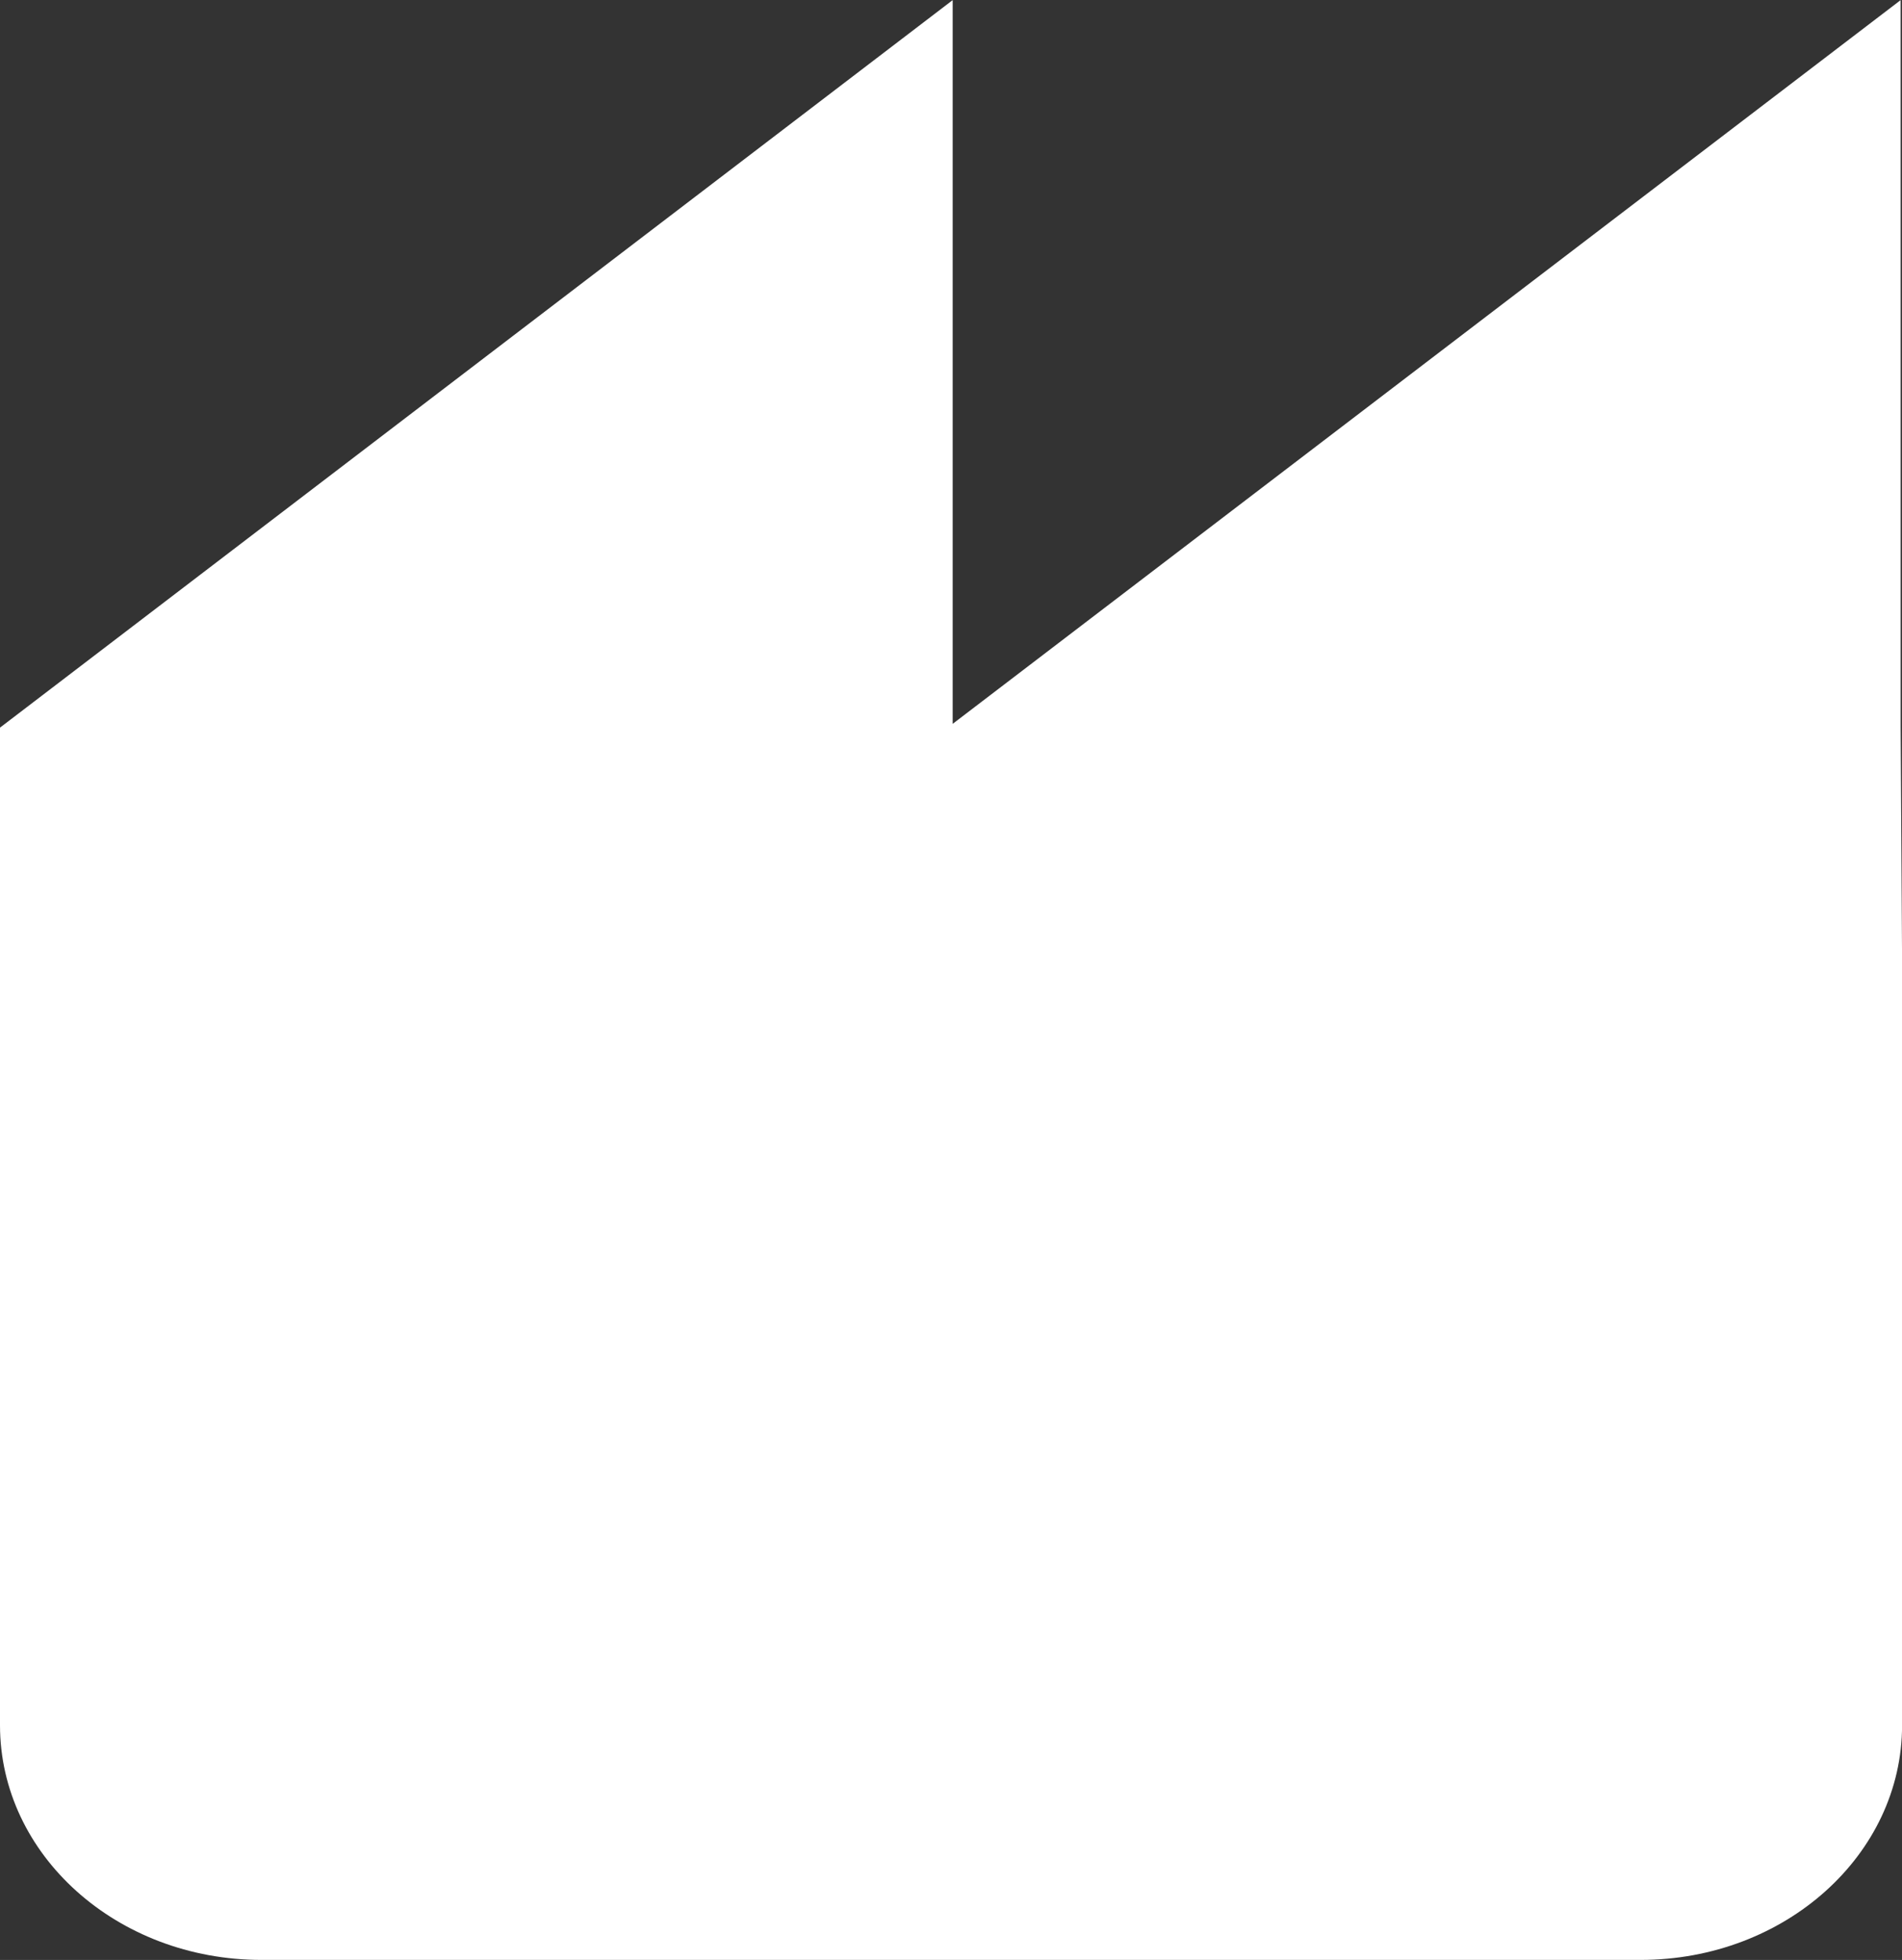
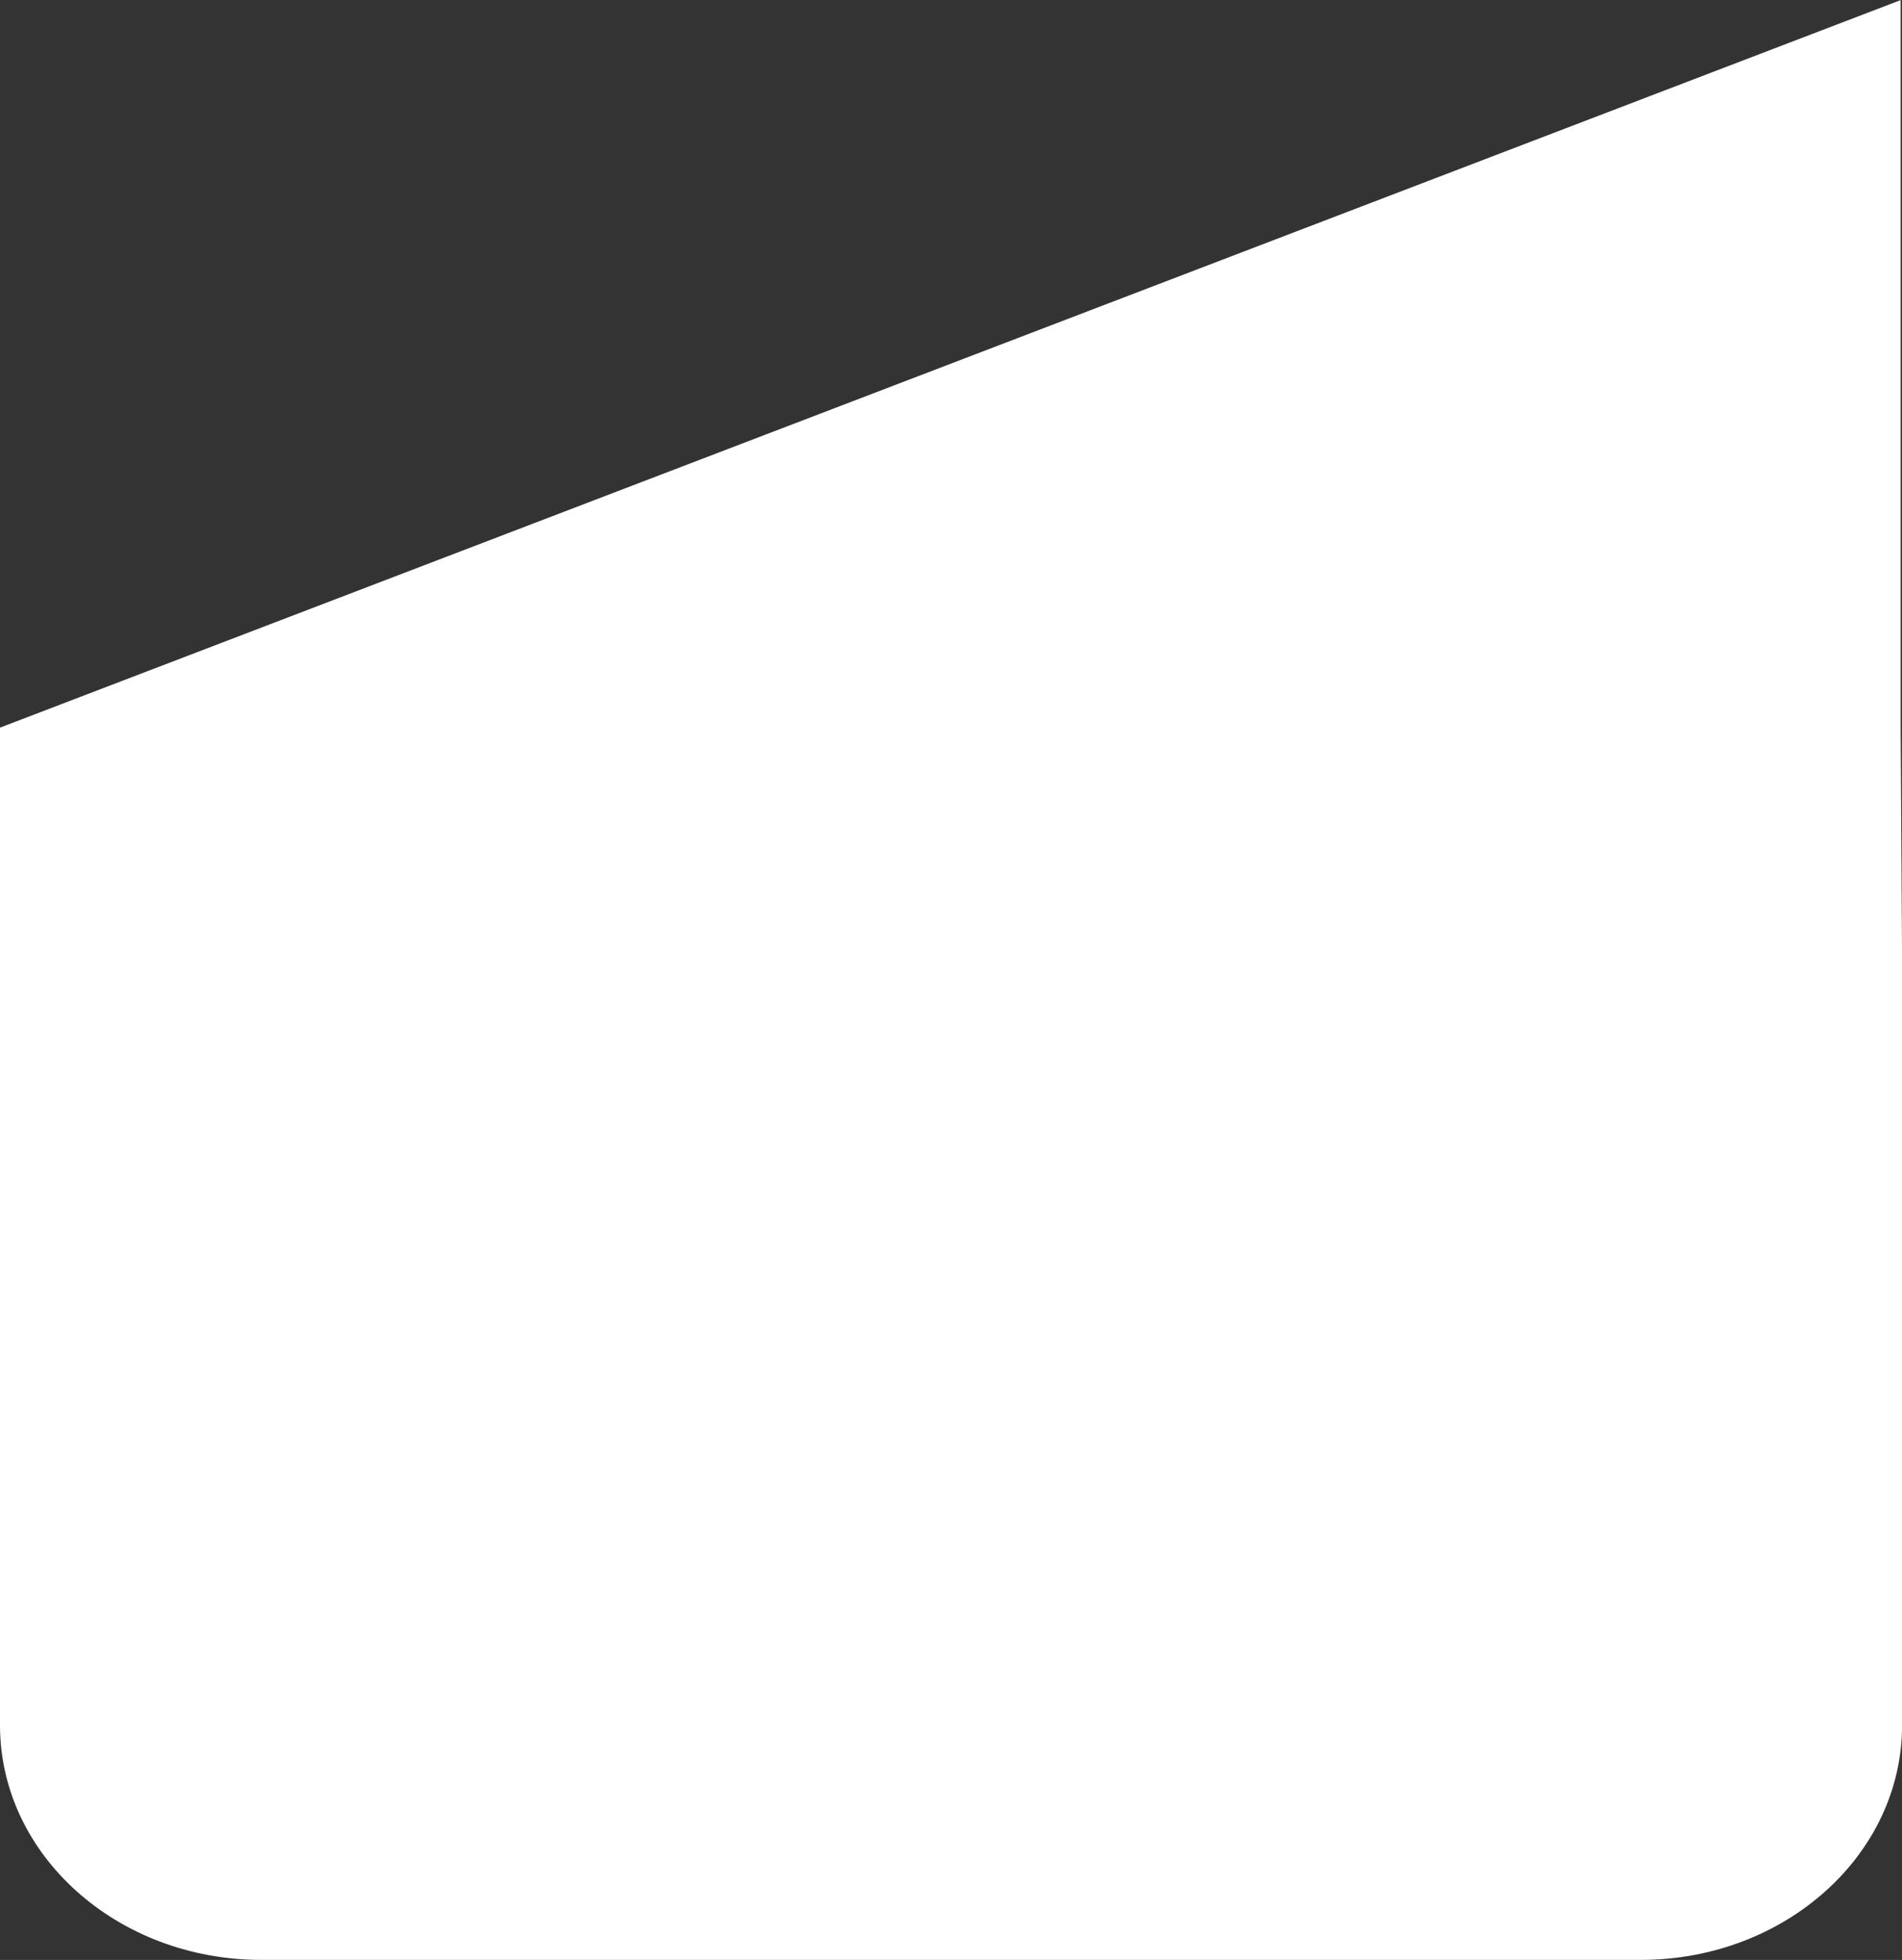
<svg xmlns="http://www.w3.org/2000/svg" width="53.17" height="54.785" viewBox="0 0 53.17 54.785">
  <rect x="0" y="0" width="53.17" height="54.785" fill="#333333" stroke="none" />
-   <path d="M-8.833-3.379V-23.7l-26.5,20.23V-23.7L-61.965-3.364V24.521c0,3.624,3.271,6.56,7.307,6.56H-16.1c4.035,0,7.307-2.938,7.307-6.56V3.136Z" transform="translate(61.965 23.703)" fill="#fff" />
+   <path d="M-8.833-3.379V-23.7V-23.7L-61.965-3.364V24.521c0,3.624,3.271,6.56,7.307,6.56H-16.1c4.035,0,7.307-2.938,7.307-6.56V3.136Z" transform="translate(61.965 23.703)" fill="#fff" />
</svg>